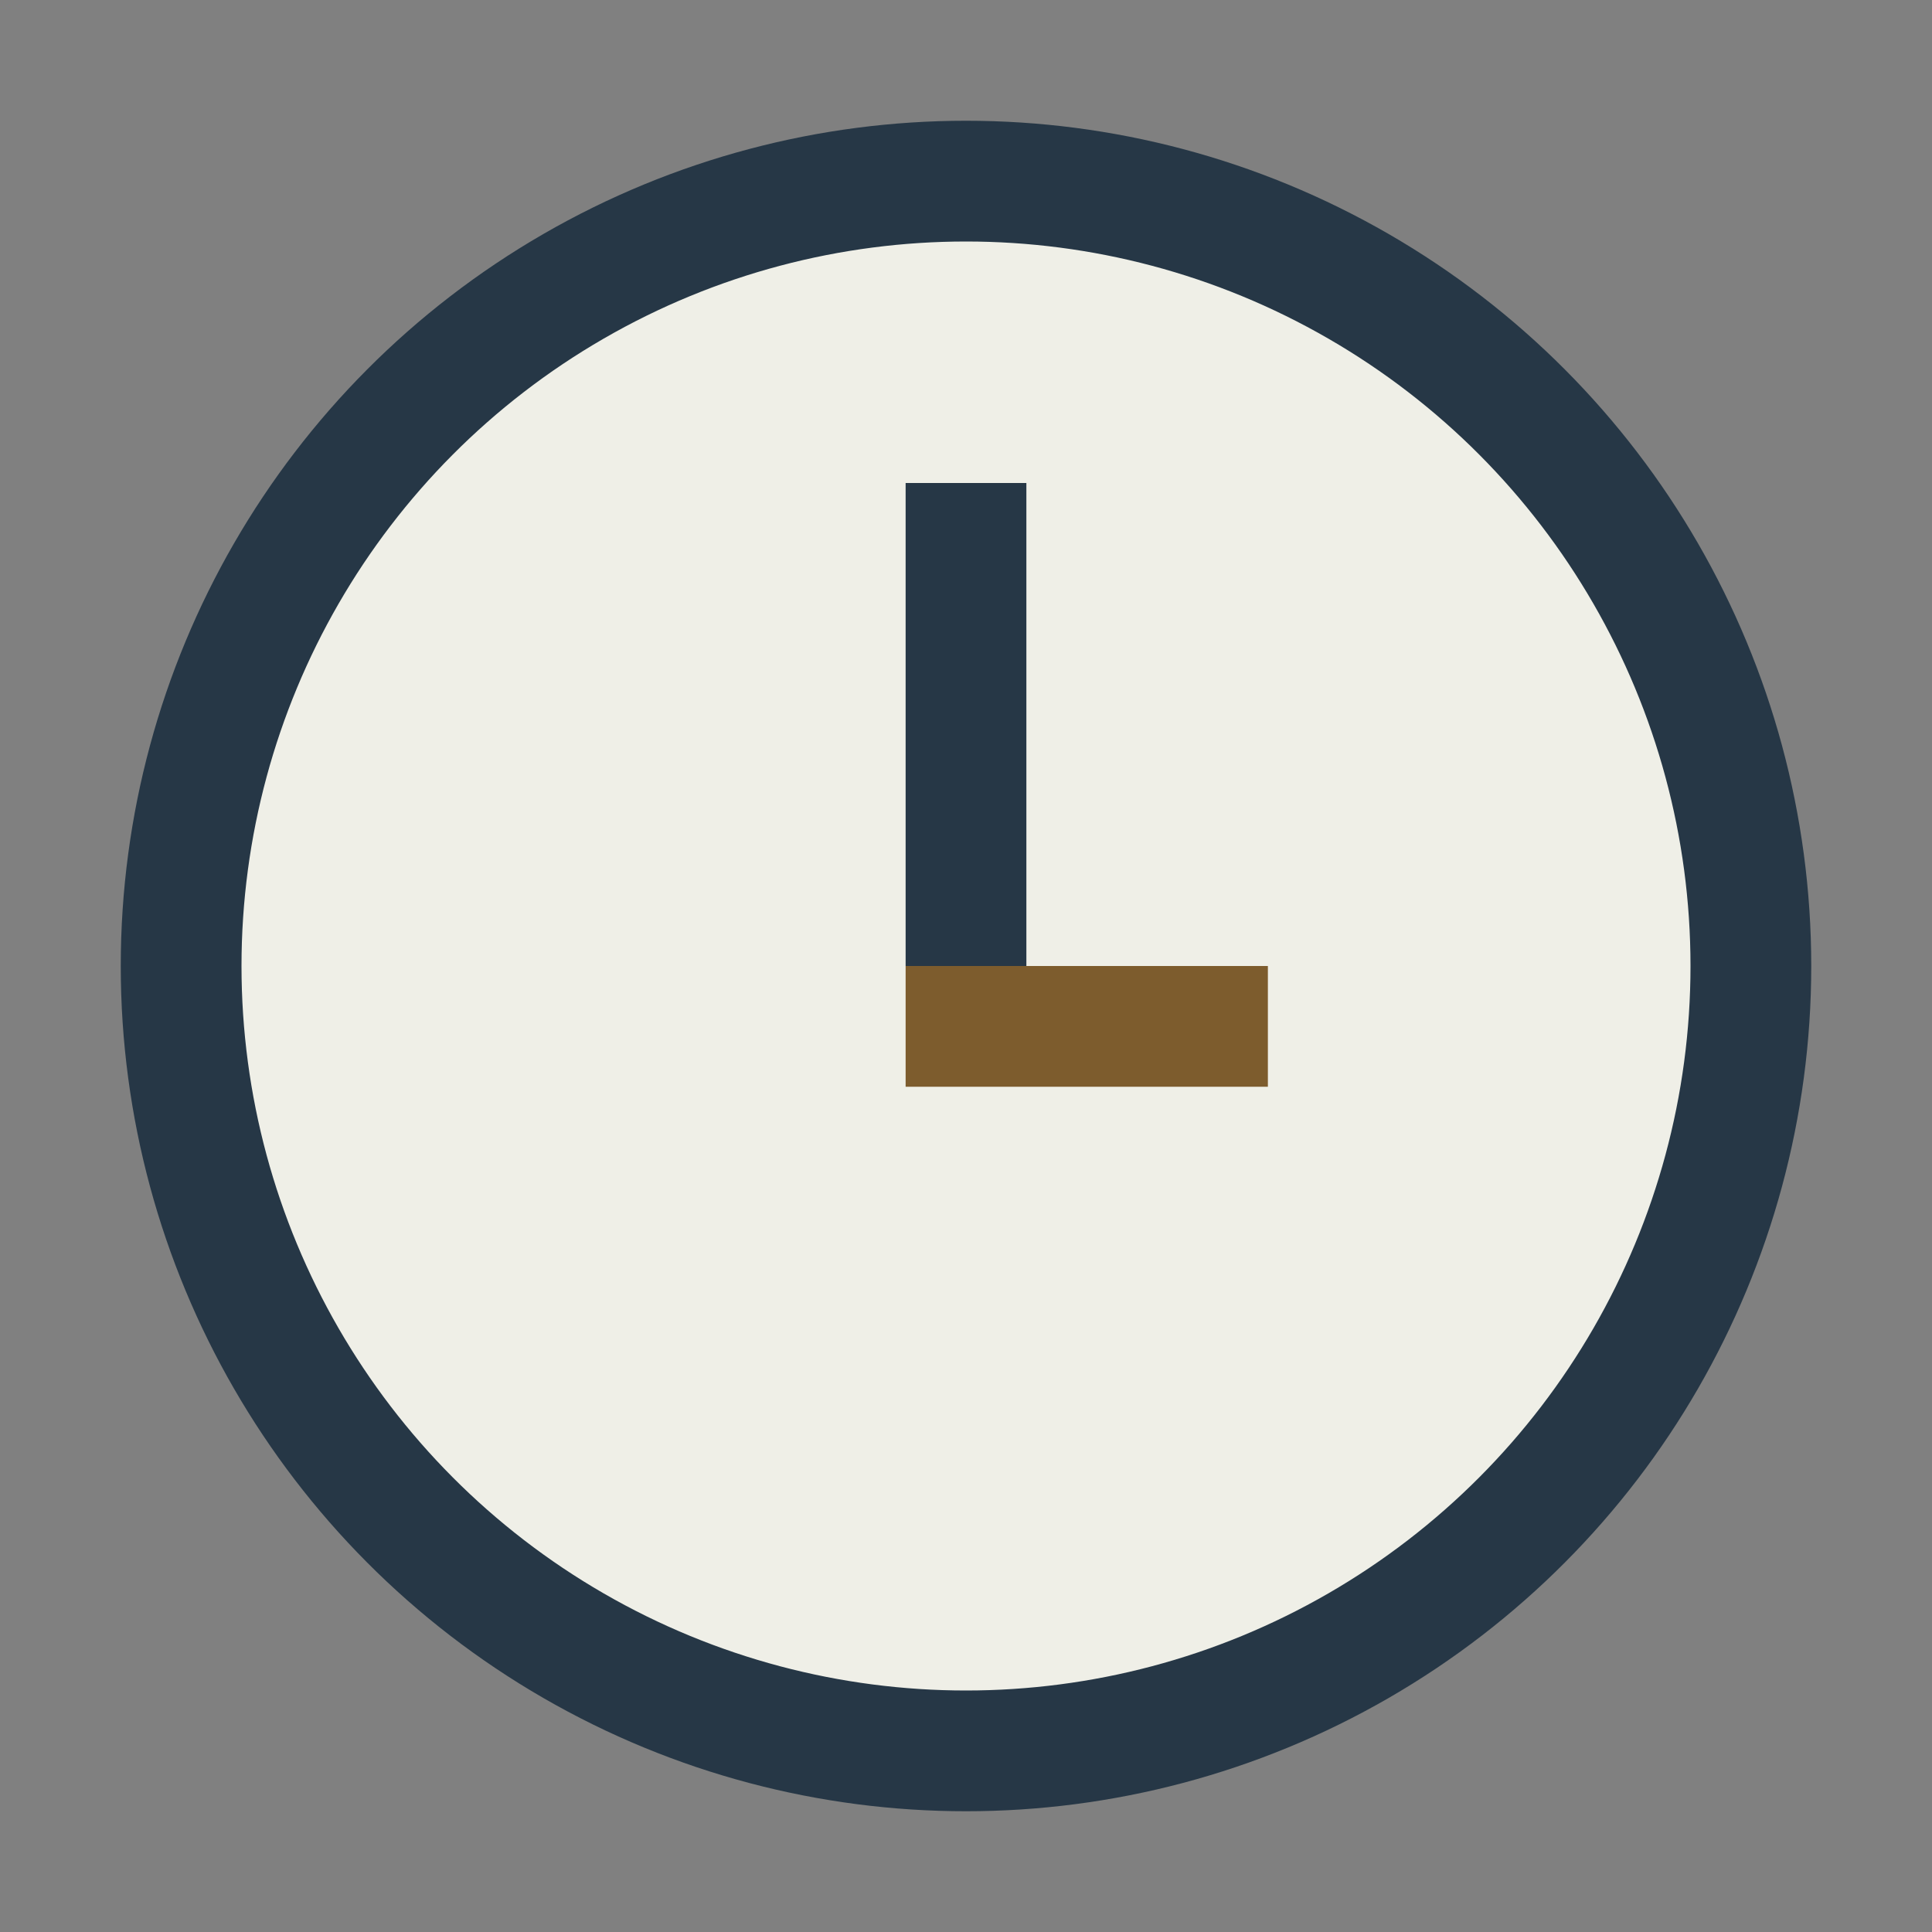
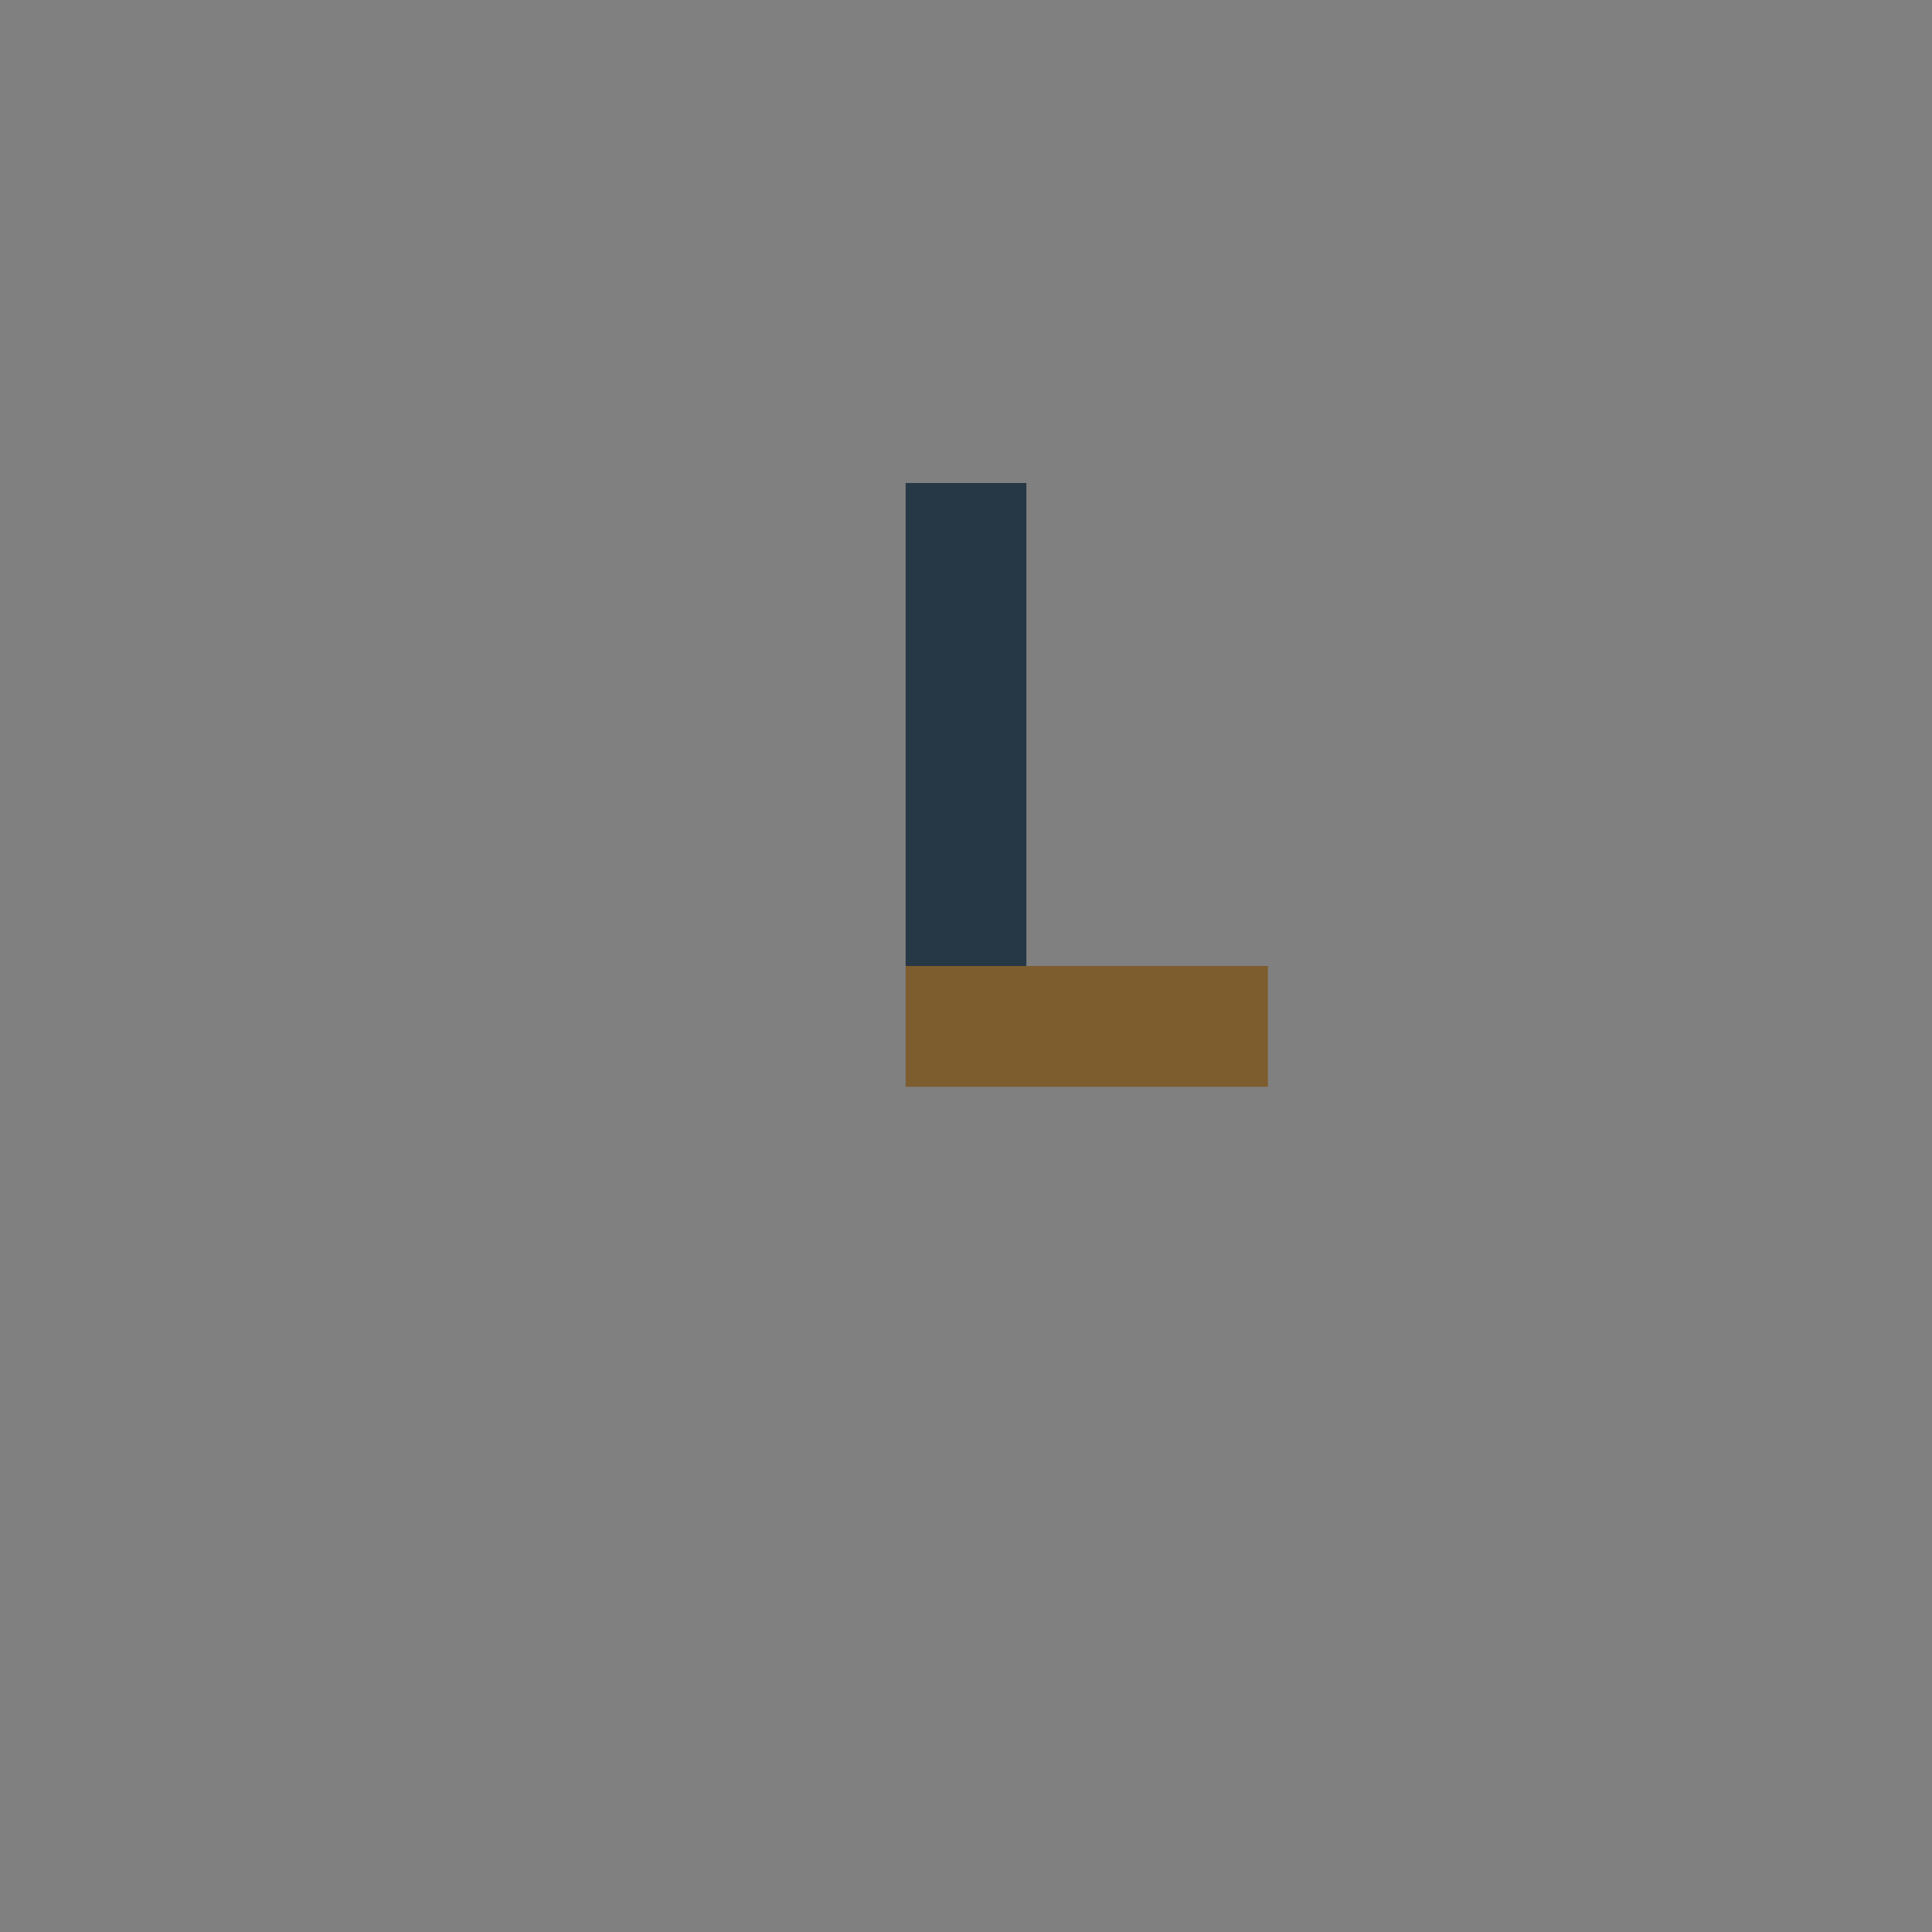
<svg xmlns="http://www.w3.org/2000/svg" width="32" height="32" viewBox="0 0 32 32">
  <rect x="0" y="0" width="32" height="32" fill="#808080" stroke="none" />
-   <circle cx="16" cy="16" r="13" fill="#EFEFE7" stroke="#263746" stroke-width="2" />
  <rect x="15" y="8" width="2" height="8" fill="#263746" />
  <rect x="15" y="16" width="6" height="2" fill="#7D5C2D" />
</svg>